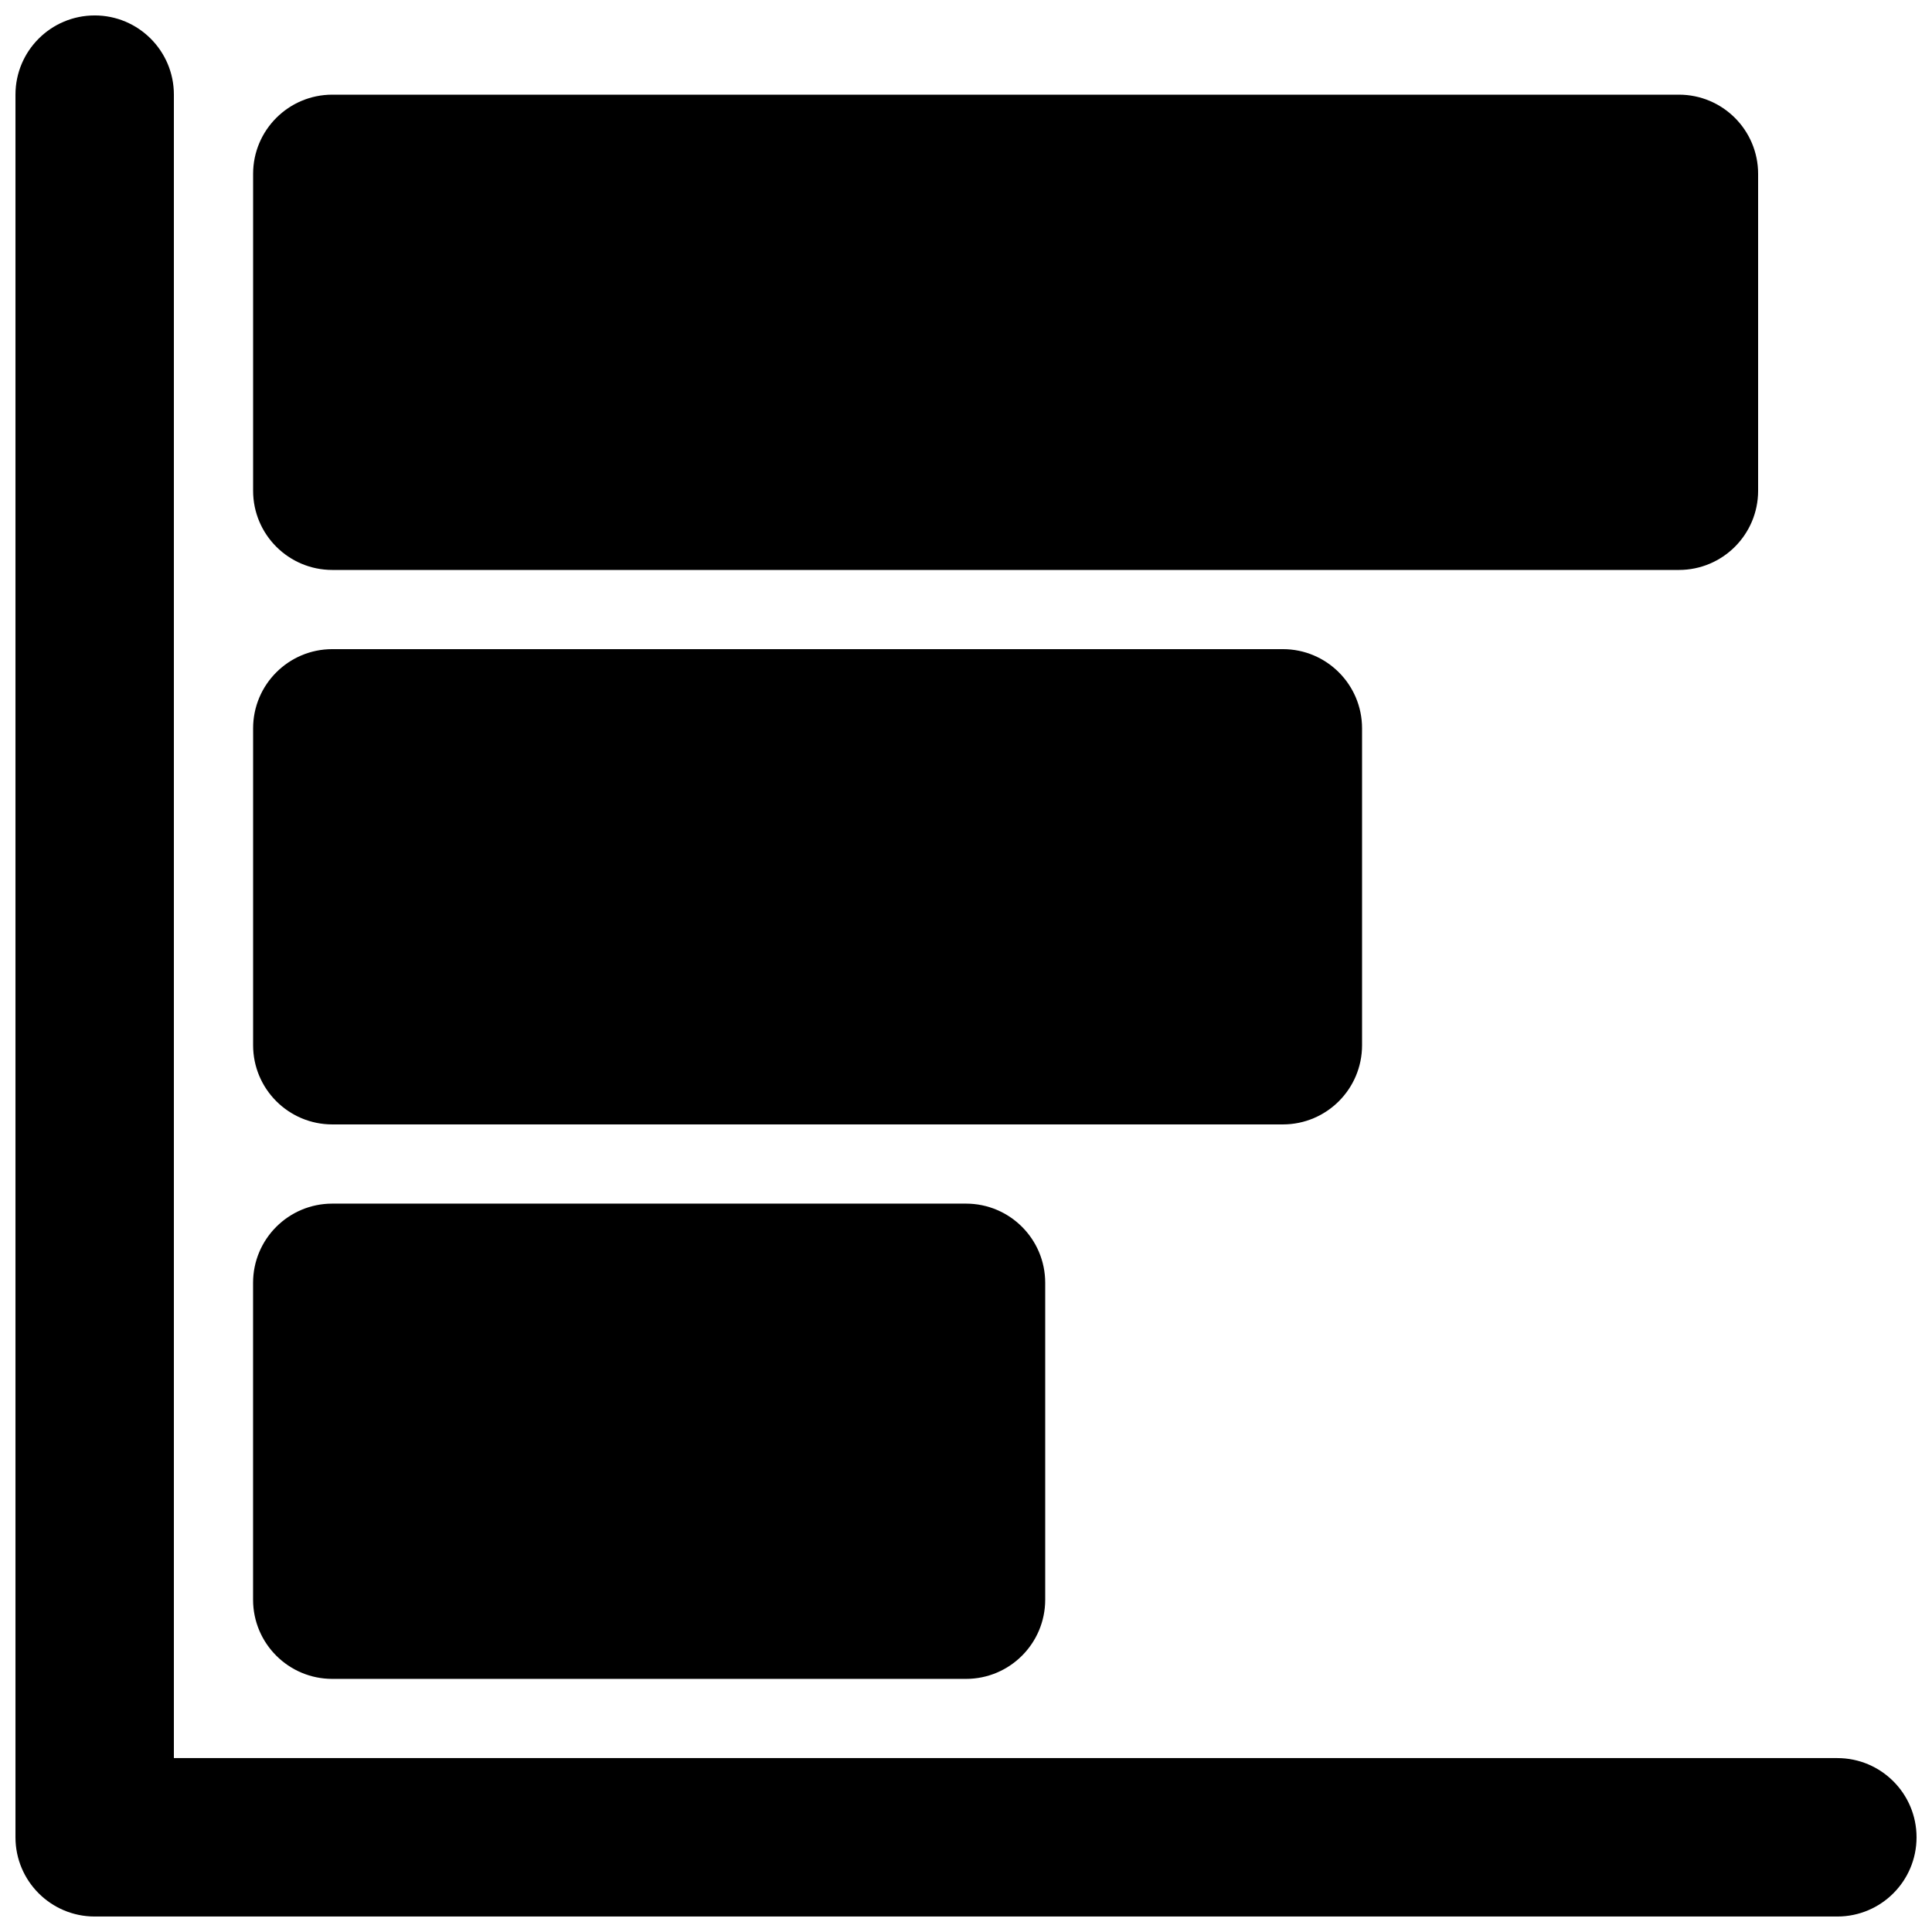
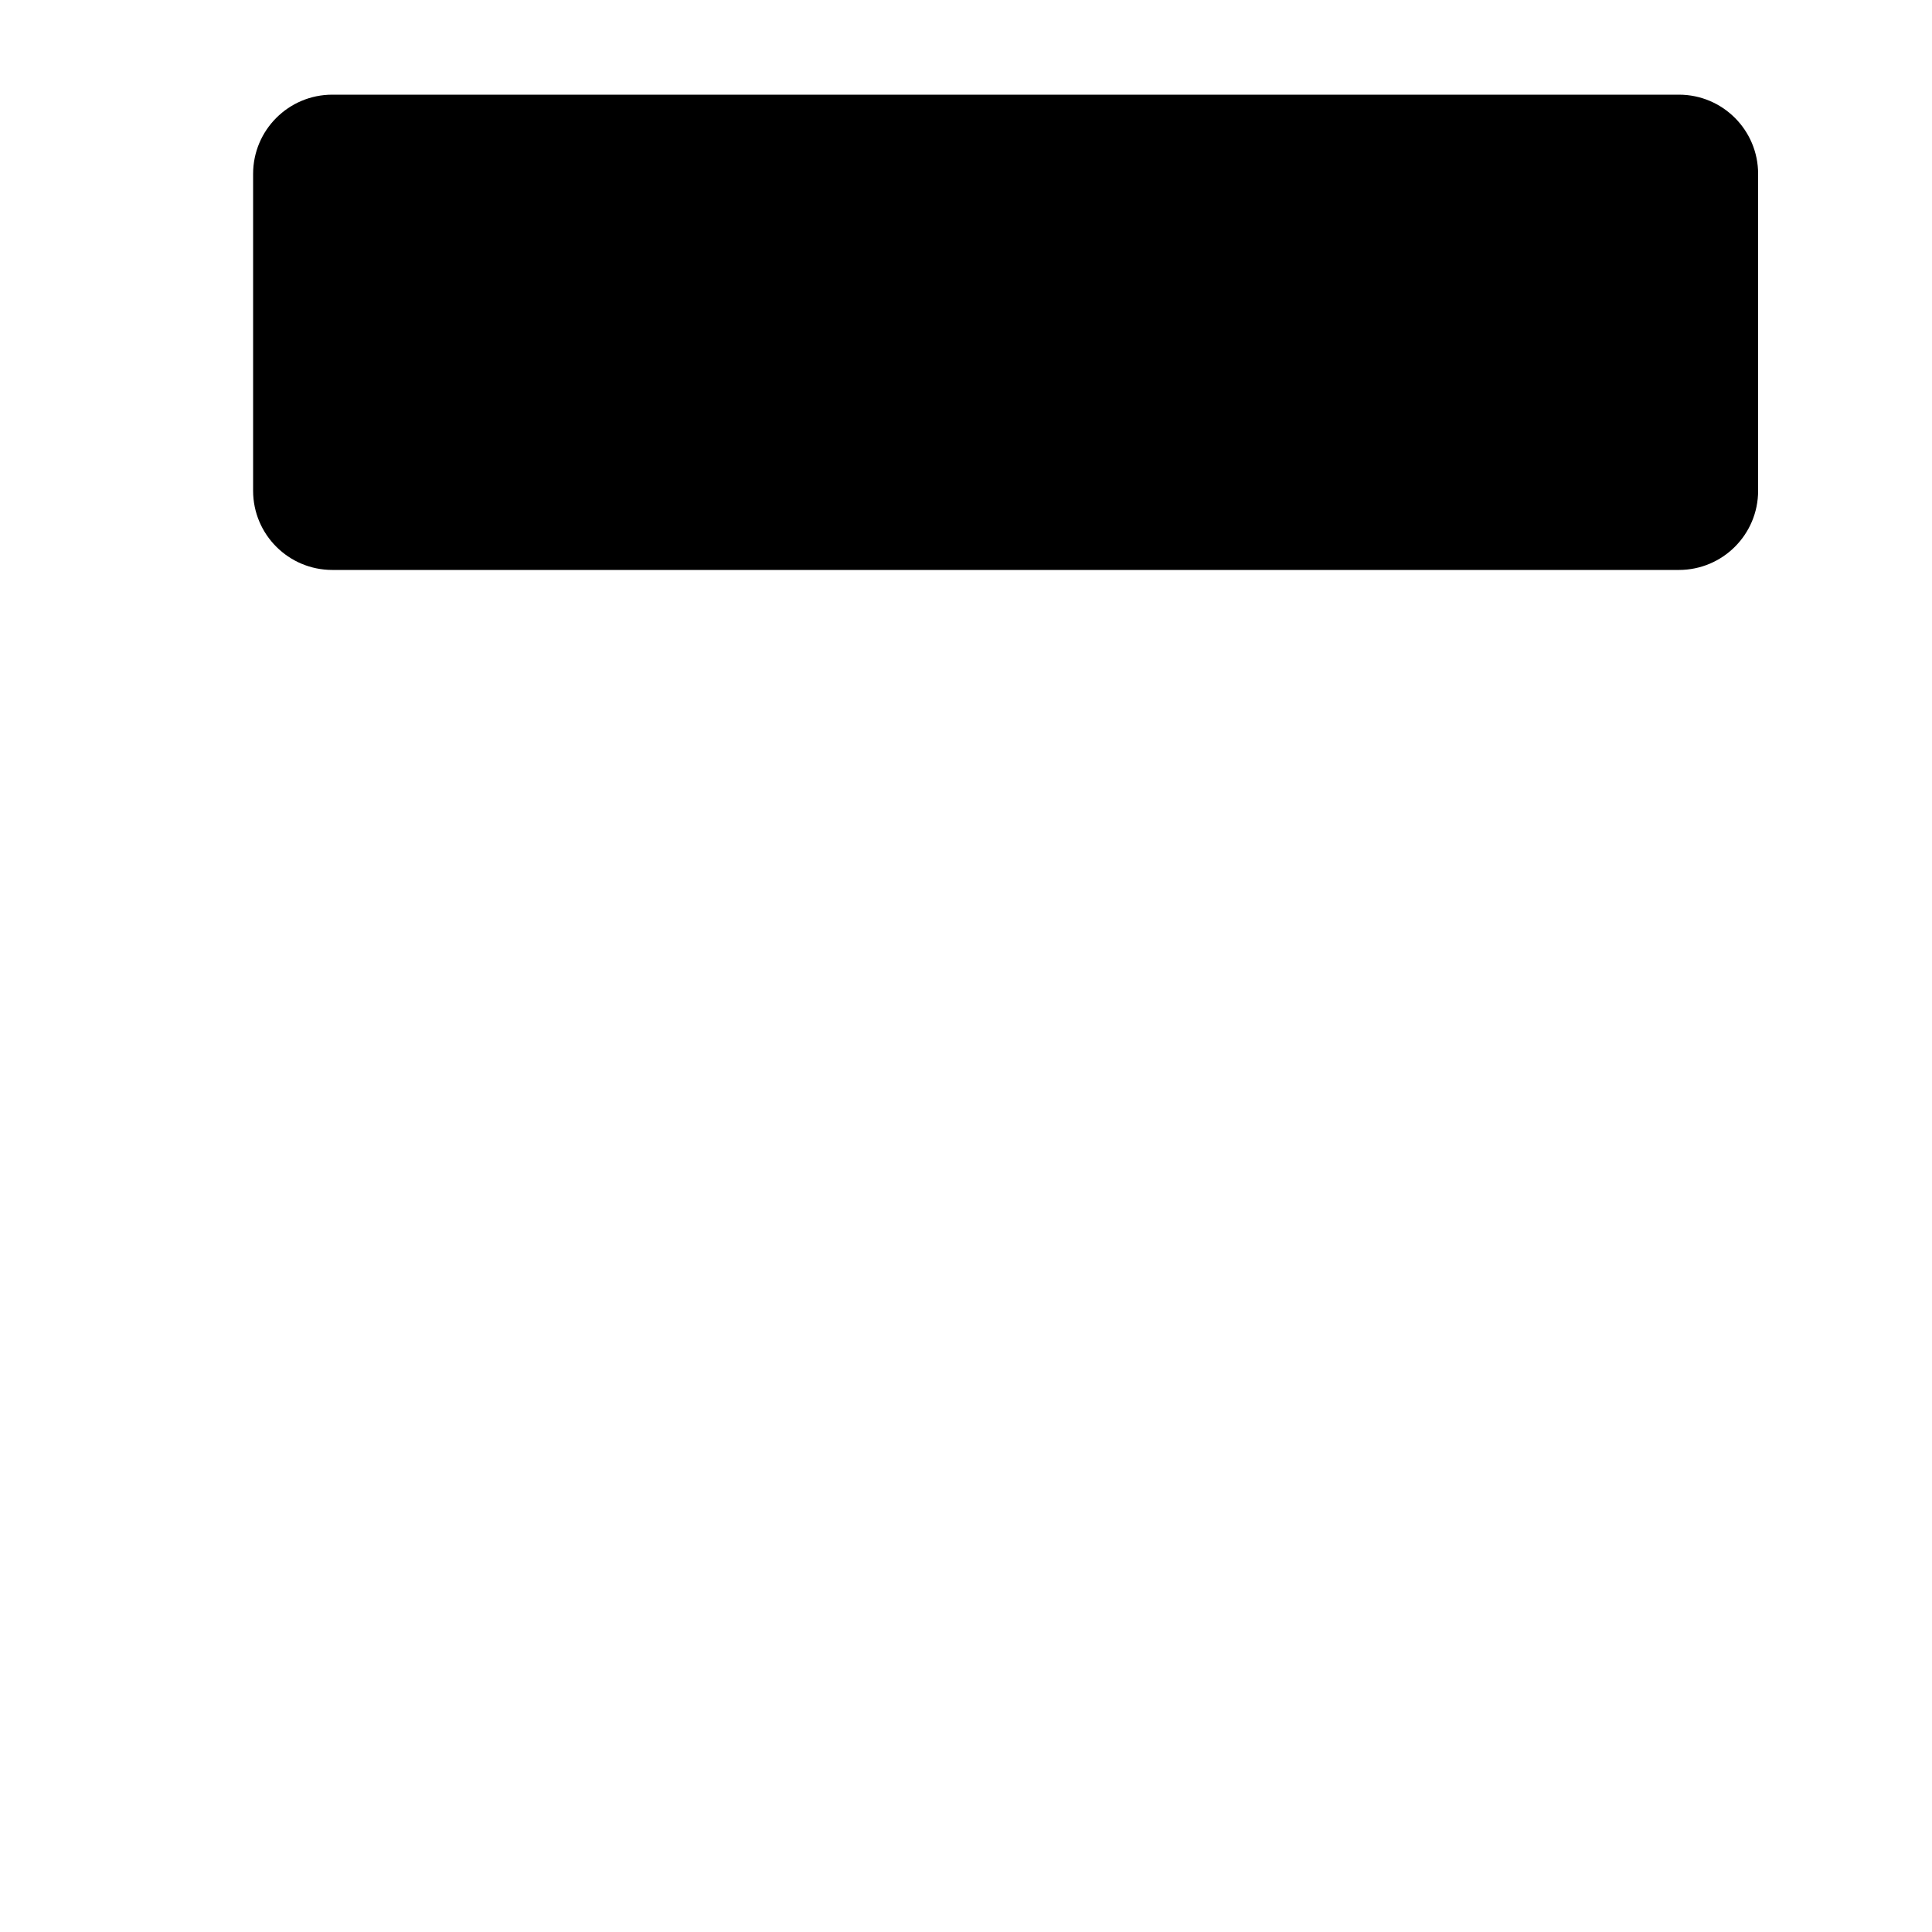
<svg xmlns="http://www.w3.org/2000/svg" width="800px" height="800px" version="1.1" viewBox="144 144 512 512">
  <defs>
    <clipPath id="a">
      <path d="m148.09 148.09h503.81v503.81h-503.81z" />
    </clipPath>
  </defs>
  <g clip-path="url(#a)">
-     <path d="m169.09 148.09c11.594 0 20.992 9.398 20.992 20.992v440.83h440.83c11.594 0 20.992 9.398 20.992 20.992s-9.398 20.992-20.992 20.992h-461.82c-11.594 0-20.992-9.398-20.992-20.992v-461.82c0-11.594 9.398-20.992 20.992-20.992z" />
-   </g>
-   <path d="m420.99 567.93c0 11.594-9.398 20.992-20.992 20.992h-167.94c-11.594 0-20.992-9.398-20.992-20.992v-83.969c0-11.594 9.398-20.988 20.992-20.988h167.94c11.594 0 20.992 9.395 20.992 20.988z" />
-   <path d="m504.96 420.99c0 11.594-9.395 20.992-20.992 20.992h-251.9c-11.594 0-20.992-9.398-20.992-20.992v-83.969c0-11.594 9.398-20.992 20.992-20.992h251.9c11.598 0 20.992 9.398 20.992 20.992z" />
+     </g>
  <path d="m609.92 274.05c0 11.594-9.398 20.992-20.992 20.992h-356.86c-11.594 0-20.992-9.398-20.992-20.992v-83.969c0-11.594 9.398-20.992 20.992-20.992h356.86c11.594 0 20.992 9.398 20.992 20.992z" />
</svg>